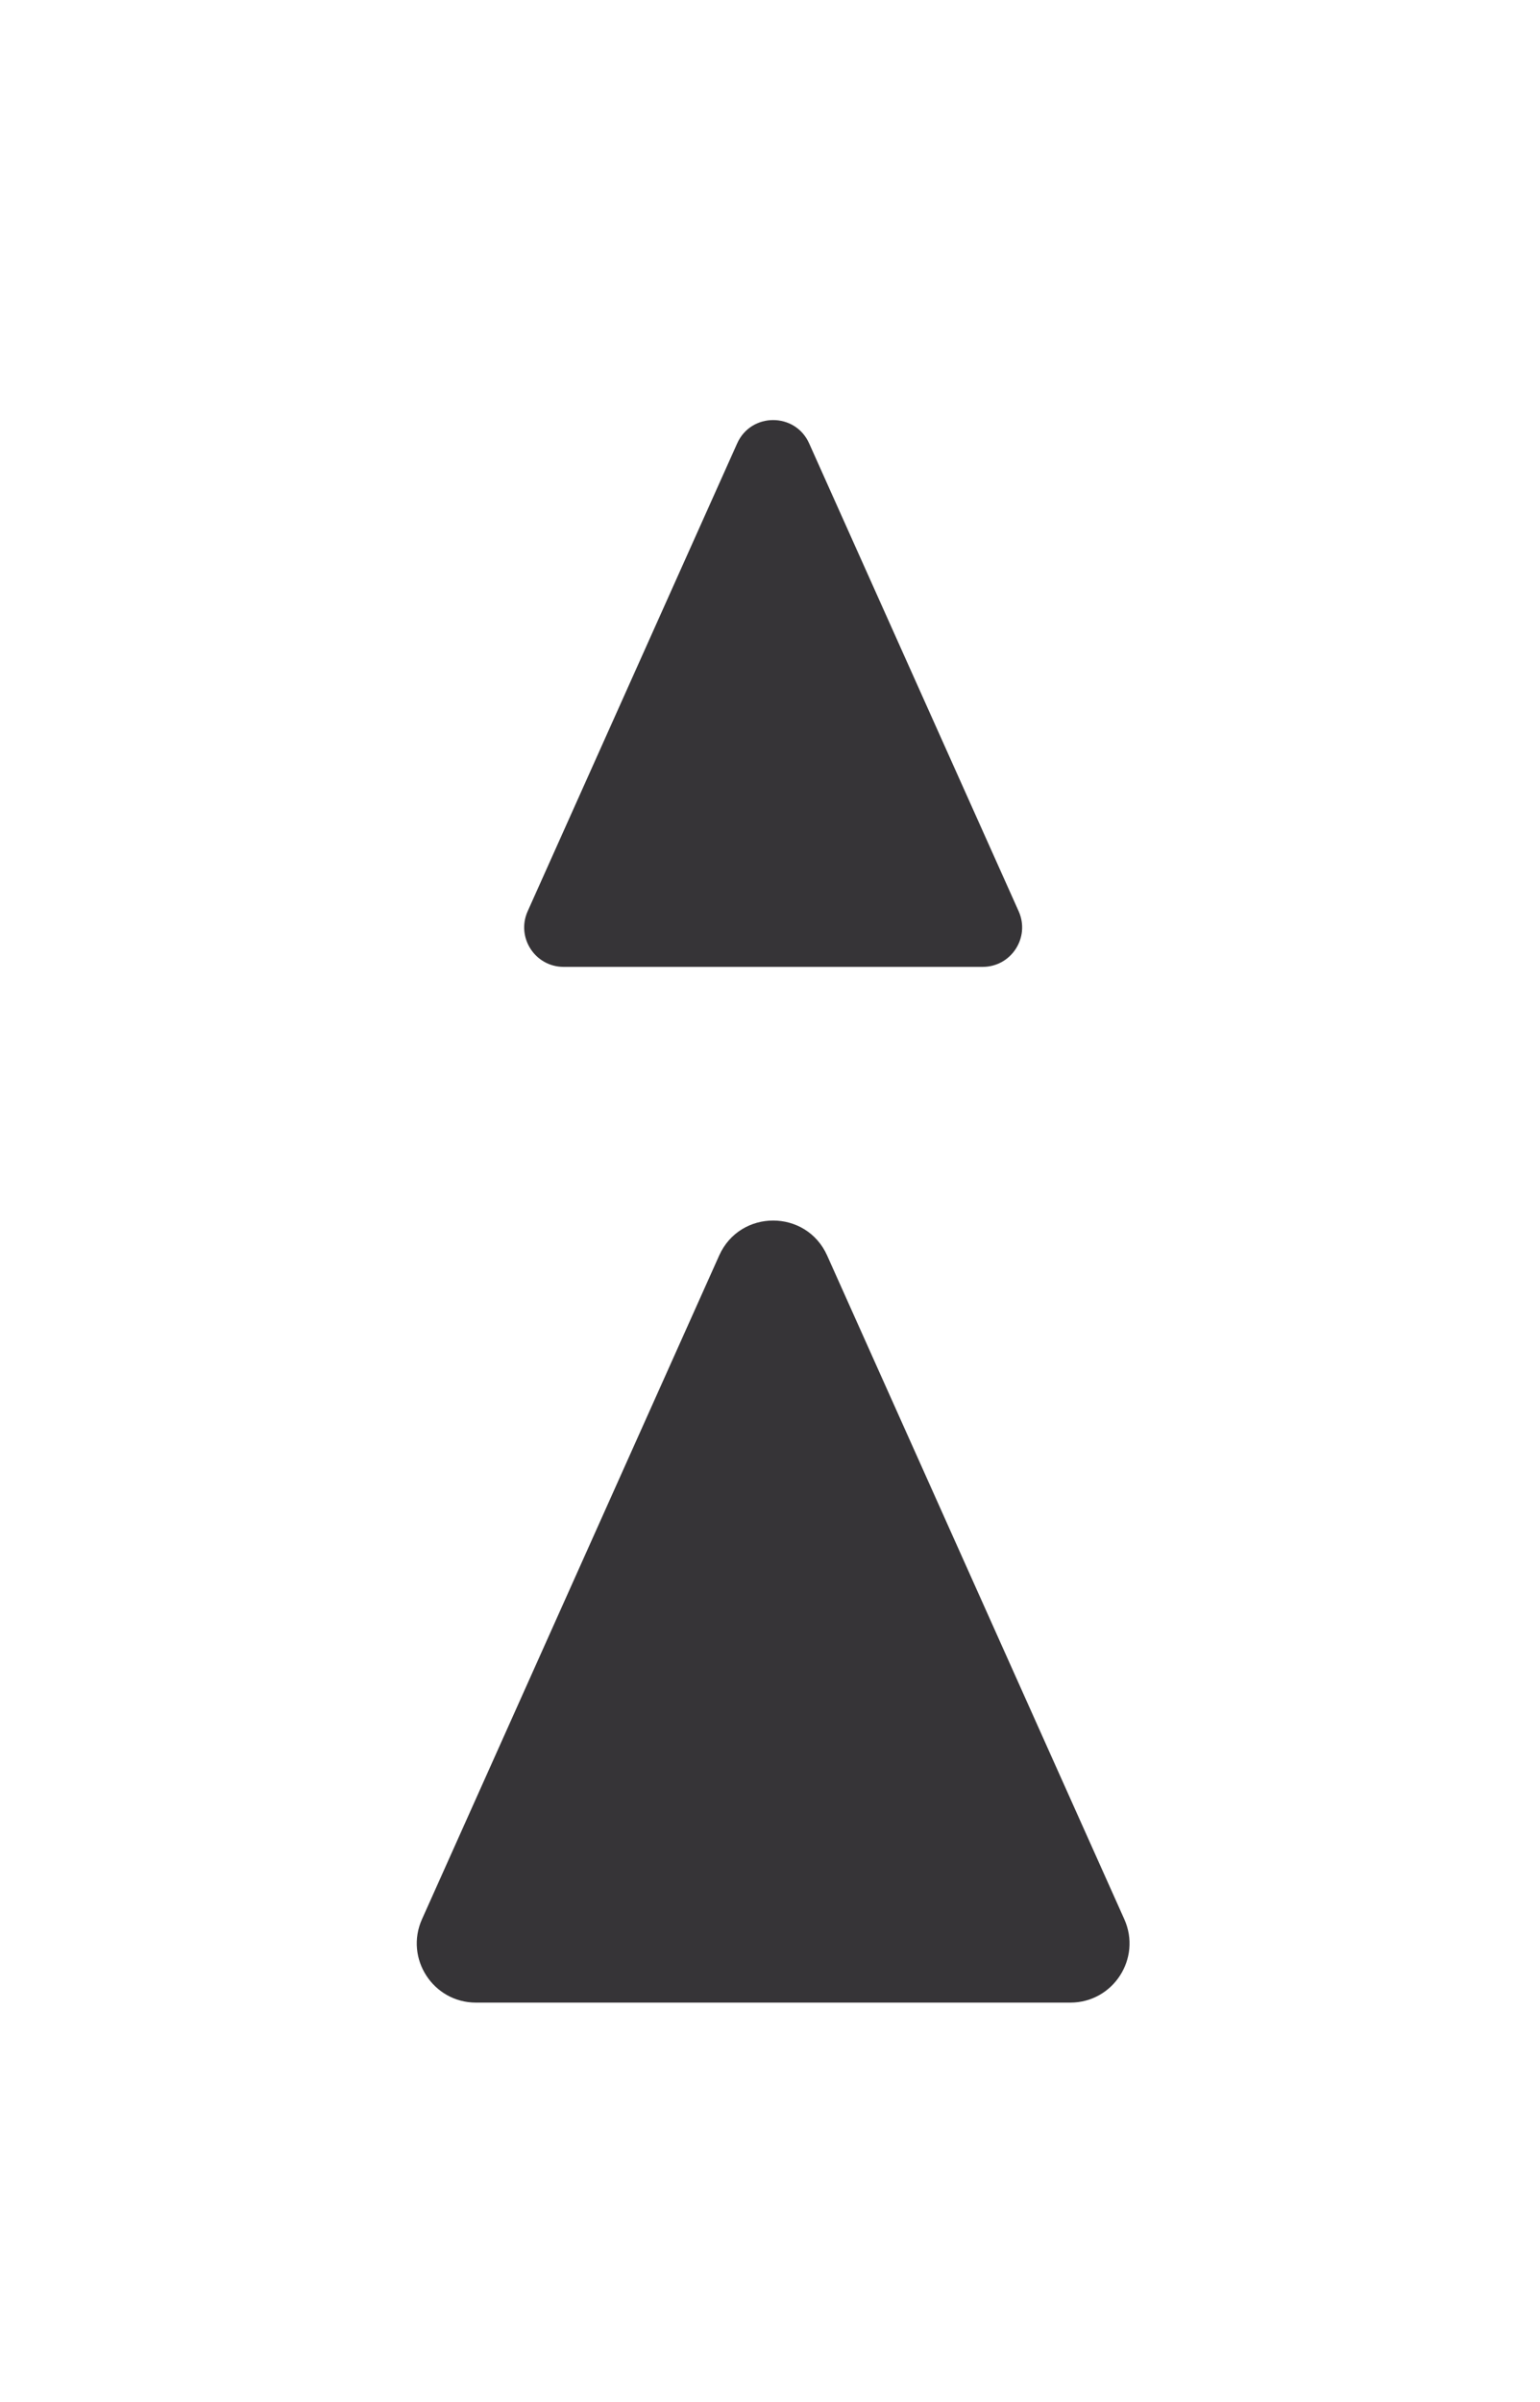
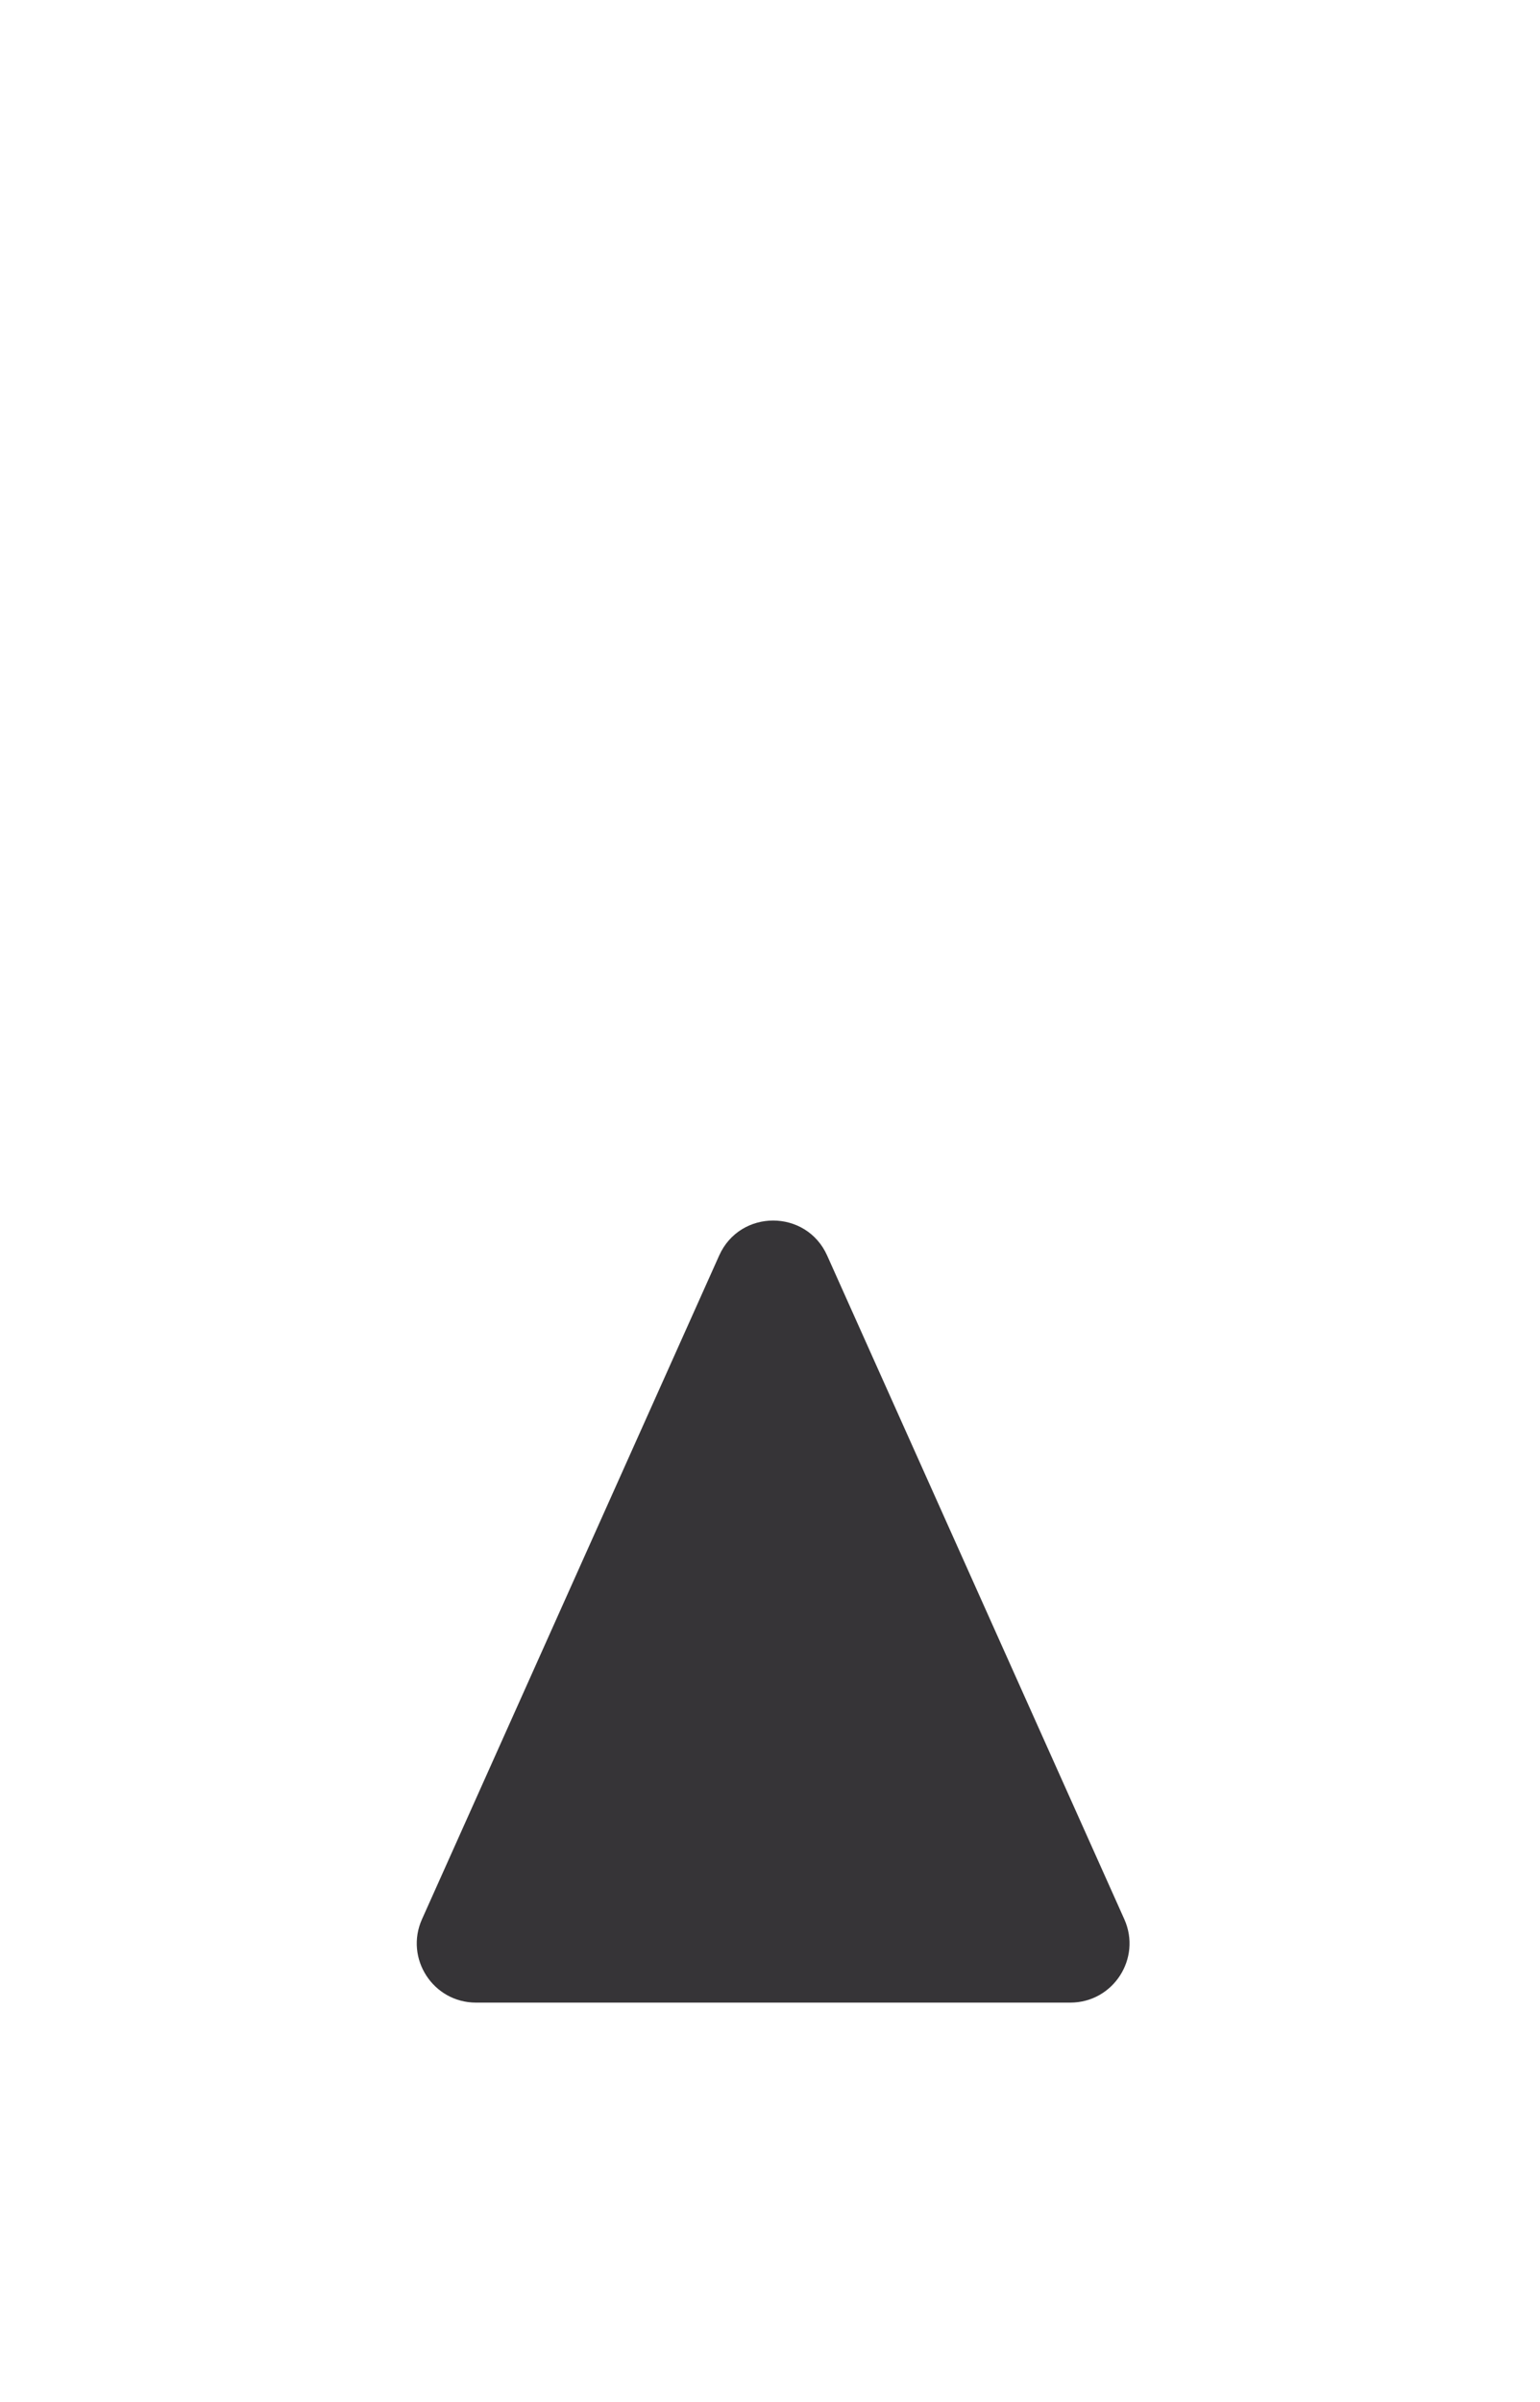
<svg xmlns="http://www.w3.org/2000/svg" width="59" height="92" viewBox="0 0 59 92" fill="none">
  <g filter="url(#filter0_dd_264_1836)">
-     <path d="M28.242 16.038C28.775 14.846 30.467 14.846 31 16.038L39.027 33.957C39.474 34.957 38.743 36.086 37.647 36.086H21.595C20.499 36.086 19.768 34.957 20.215 33.957L28.242 16.038Z" fill="#363437" />
-   </g>
+     </g>
  <g filter="url(#filter1_dd_264_1836)">
    <path d="M27.552 47.142C28.352 45.354 30.889 45.354 31.69 47.142L43.074 72.559C43.746 74.059 42.649 75.753 41.005 75.753H18.236C16.593 75.753 15.495 74.059 16.167 72.559L27.552 47.142Z" fill="#363437" />
  </g>
  <defs>
    <filter id="filter0_dd_264_1836" x="4.98" y="0.042" width="49.282" height="52.09" filterUnits="userSpaceOnUse" color-interpolation-filters="sRGB">
      <feFlood flood-opacity="0" result="BackgroundImageFix" />
      <feColorMatrix in="SourceAlpha" type="matrix" values="0 0 0 0 0 0 0 0 0 0 0 0 0 0 0 0 0 0 127 0" result="hardAlpha" />
      <feOffset dx="-3.775" dy="-3.775" />
      <feGaussianBlur stdDeviation="5.663" />
      <feColorMatrix type="matrix" values="0 0 0 0 0.204 0 0 0 0 0.196 0 0 0 0 0.208 0 0 0 1 0" />
      <feBlend mode="normal" in2="BackgroundImageFix" result="effect1_dropShadow_264_1836" />
      <feColorMatrix in="SourceAlpha" type="matrix" values="0 0 0 0 0 0 0 0 0 0 0 0 0 0 0 0 0 0 127 0" result="hardAlpha" />
      <feOffset dx="3.775" dy="4.719" />
      <feGaussianBlur stdDeviation="5.663" />
      <feColorMatrix type="matrix" values="0 0 0 0 0.131 0 0 0 0 0.127 0 0 0 0 0.133 0 0 0 1 0" />
      <feBlend mode="normal" in2="effect1_dropShadow_264_1836" result="effect2_dropShadow_264_1836" />
      <feBlend mode="normal" in="SourceGraphic" in2="effect2_dropShadow_264_1836" result="shape" />
    </filter>
    <filter id="filter1_dd_264_1836" x="0.864" y="30.699" width="57.512" height="61.099" filterUnits="userSpaceOnUse" color-interpolation-filters="sRGB">
      <feFlood flood-opacity="0" result="BackgroundImageFix" />
      <feColorMatrix in="SourceAlpha" type="matrix" values="0 0 0 0 0 0 0 0 0 0 0 0 0 0 0 0 0 0 127 0" result="hardAlpha" />
      <feOffset dx="-3.775" dy="-3.775" />
      <feGaussianBlur stdDeviation="5.663" />
      <feColorMatrix type="matrix" values="0 0 0 0 0.204 0 0 0 0 0.196 0 0 0 0 0.208 0 0 0 1 0" />
      <feBlend mode="normal" in2="BackgroundImageFix" result="effect1_dropShadow_264_1836" />
      <feColorMatrix in="SourceAlpha" type="matrix" values="0 0 0 0 0 0 0 0 0 0 0 0 0 0 0 0 0 0 127 0" result="hardAlpha" />
      <feOffset dx="3.775" dy="4.719" />
      <feGaussianBlur stdDeviation="5.663" />
      <feColorMatrix type="matrix" values="0 0 0 0 0.131 0 0 0 0 0.127 0 0 0 0 0.133 0 0 0 1 0" />
      <feBlend mode="normal" in2="effect1_dropShadow_264_1836" result="effect2_dropShadow_264_1836" />
      <feBlend mode="normal" in="SourceGraphic" in2="effect2_dropShadow_264_1836" result="shape" />
    </filter>
  </defs>
</svg>